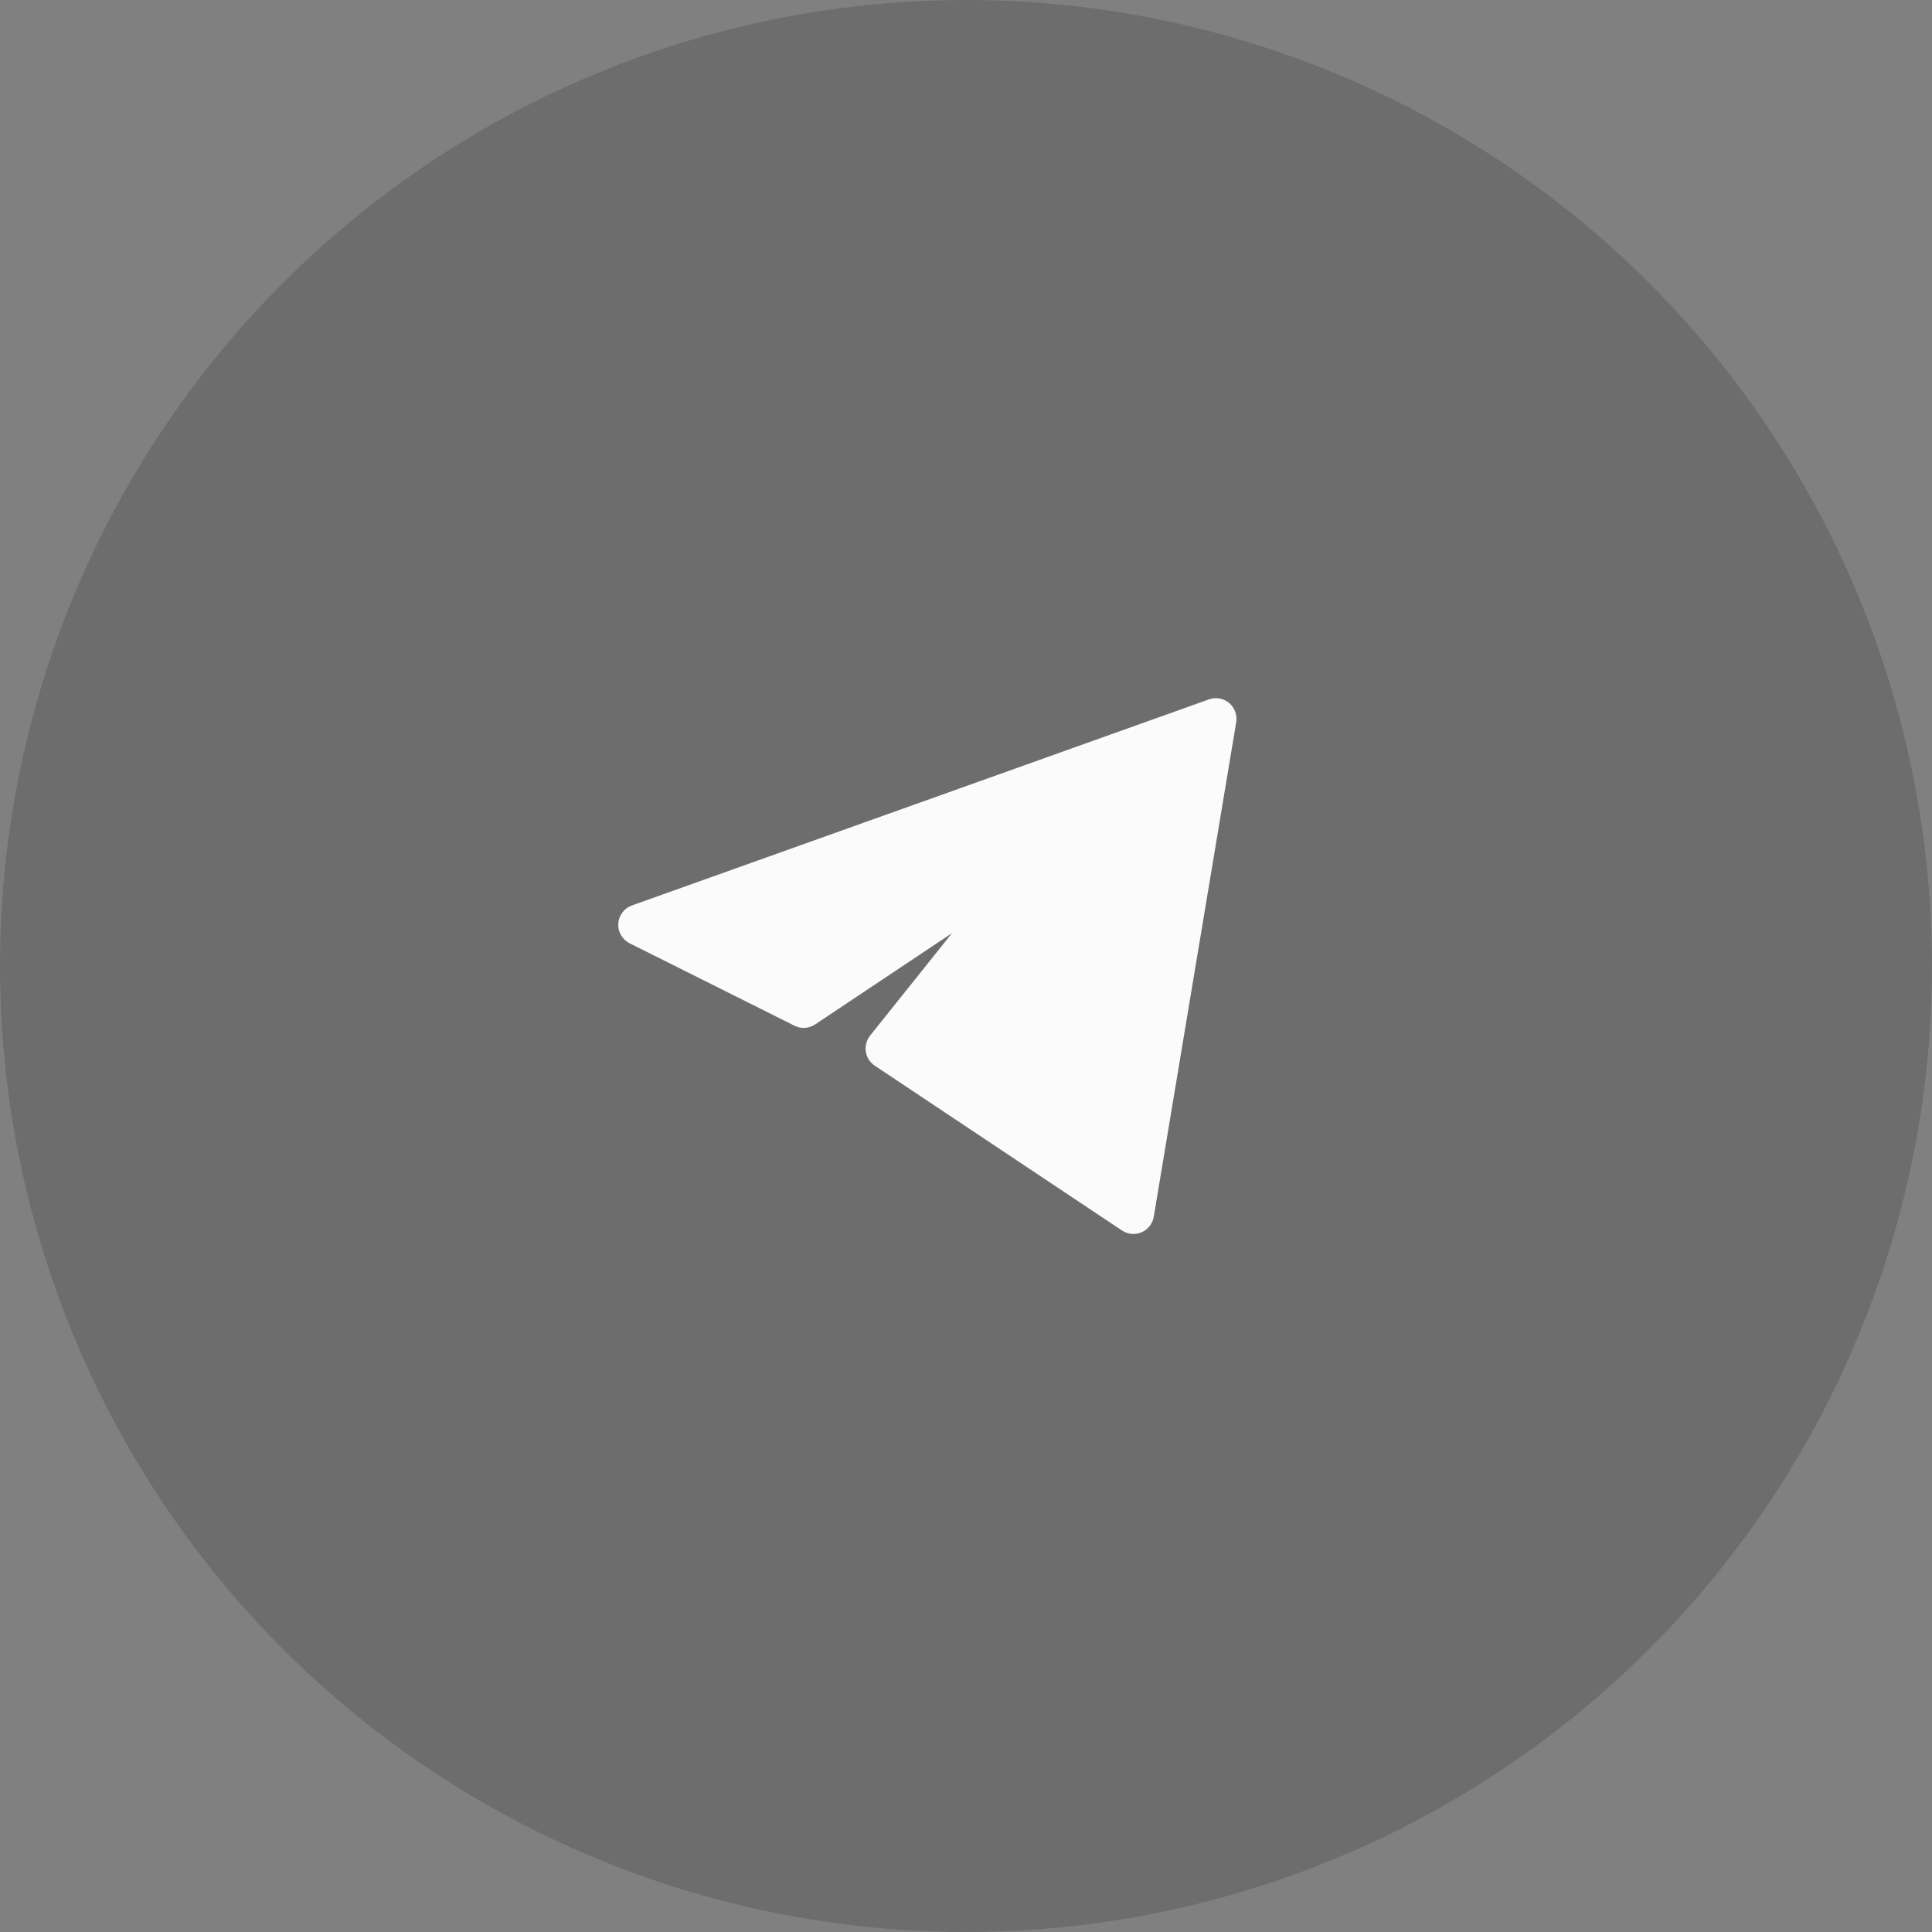
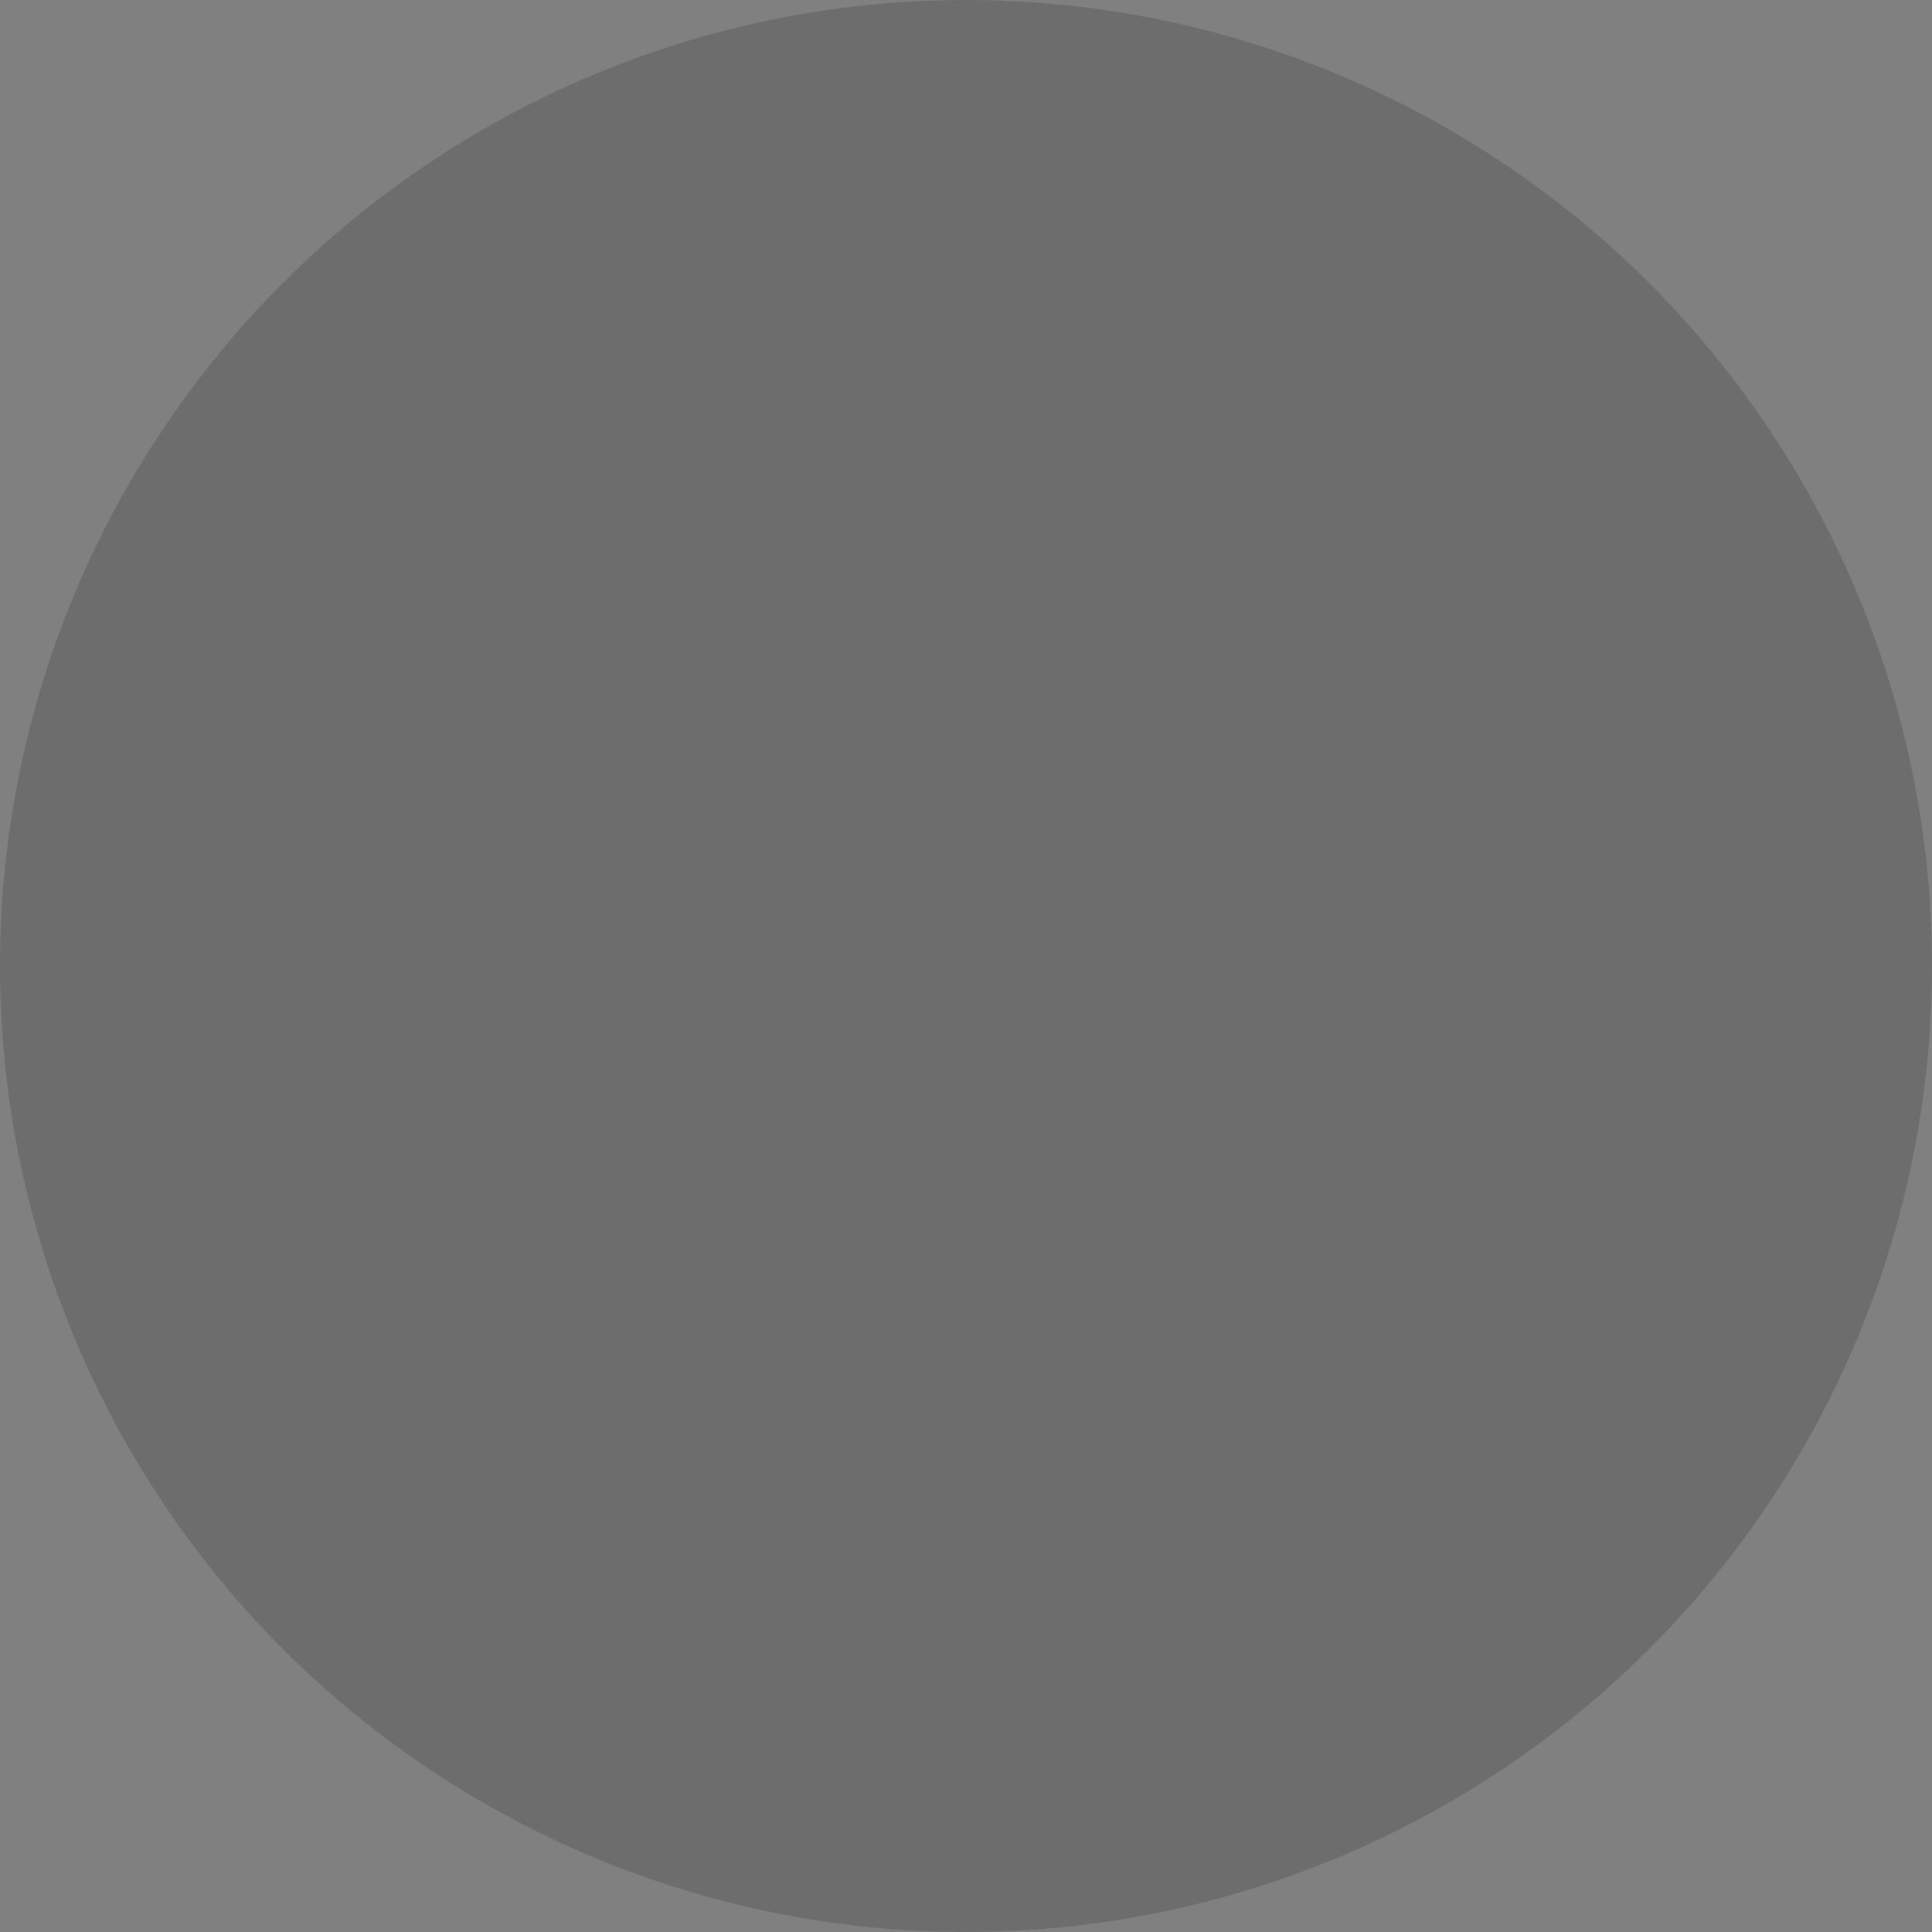
<svg xmlns="http://www.w3.org/2000/svg" width="44" height="44" viewBox="0 0 44 44" fill="none">
  <rect x="0" y="0" width="44" height="44" fill="#808080" stroke="none" />
  <circle cx="22" cy="22" r="22" fill="#282328" fill-opacity="0.2" />
  <g clip-path="url(#clip0_1213_97)">
-     <path d="M28.154 16.447C28.167 16.366 28.159 16.283 28.131 16.207C28.102 16.13 28.054 16.062 27.992 16.01C27.929 15.957 27.854 15.922 27.773 15.908C27.693 15.893 27.61 15.9 27.533 15.928L14.392 20.621C14.305 20.652 14.229 20.707 14.174 20.781C14.119 20.855 14.086 20.943 14.081 21.034C14.075 21.126 14.097 21.218 14.143 21.297C14.189 21.377 14.257 21.441 14.339 21.483L18.094 23.36C18.168 23.397 18.25 23.414 18.333 23.409C18.416 23.404 18.495 23.377 18.564 23.331L21.68 21.253L19.815 23.586C19.775 23.637 19.745 23.696 19.729 23.759C19.712 23.821 19.708 23.887 19.718 23.951C19.728 24.015 19.751 24.077 19.786 24.132C19.821 24.186 19.867 24.233 19.922 24.27L25.553 28.024C25.619 28.068 25.694 28.094 25.772 28.101C25.85 28.108 25.928 28.095 26 28.064C26.072 28.033 26.135 27.984 26.183 27.922C26.231 27.861 26.263 27.788 26.276 27.711L28.154 16.447Z" fill="#FBFBFB" />
-   </g>
+     </g>
  <defs>
    <clipPath id="clip0_1213_97">
-       <rect width="14.08" height="14.08" fill="white" transform="translate(14.08 14.961)" />
-     </clipPath>
+       </clipPath>
  </defs>
</svg>